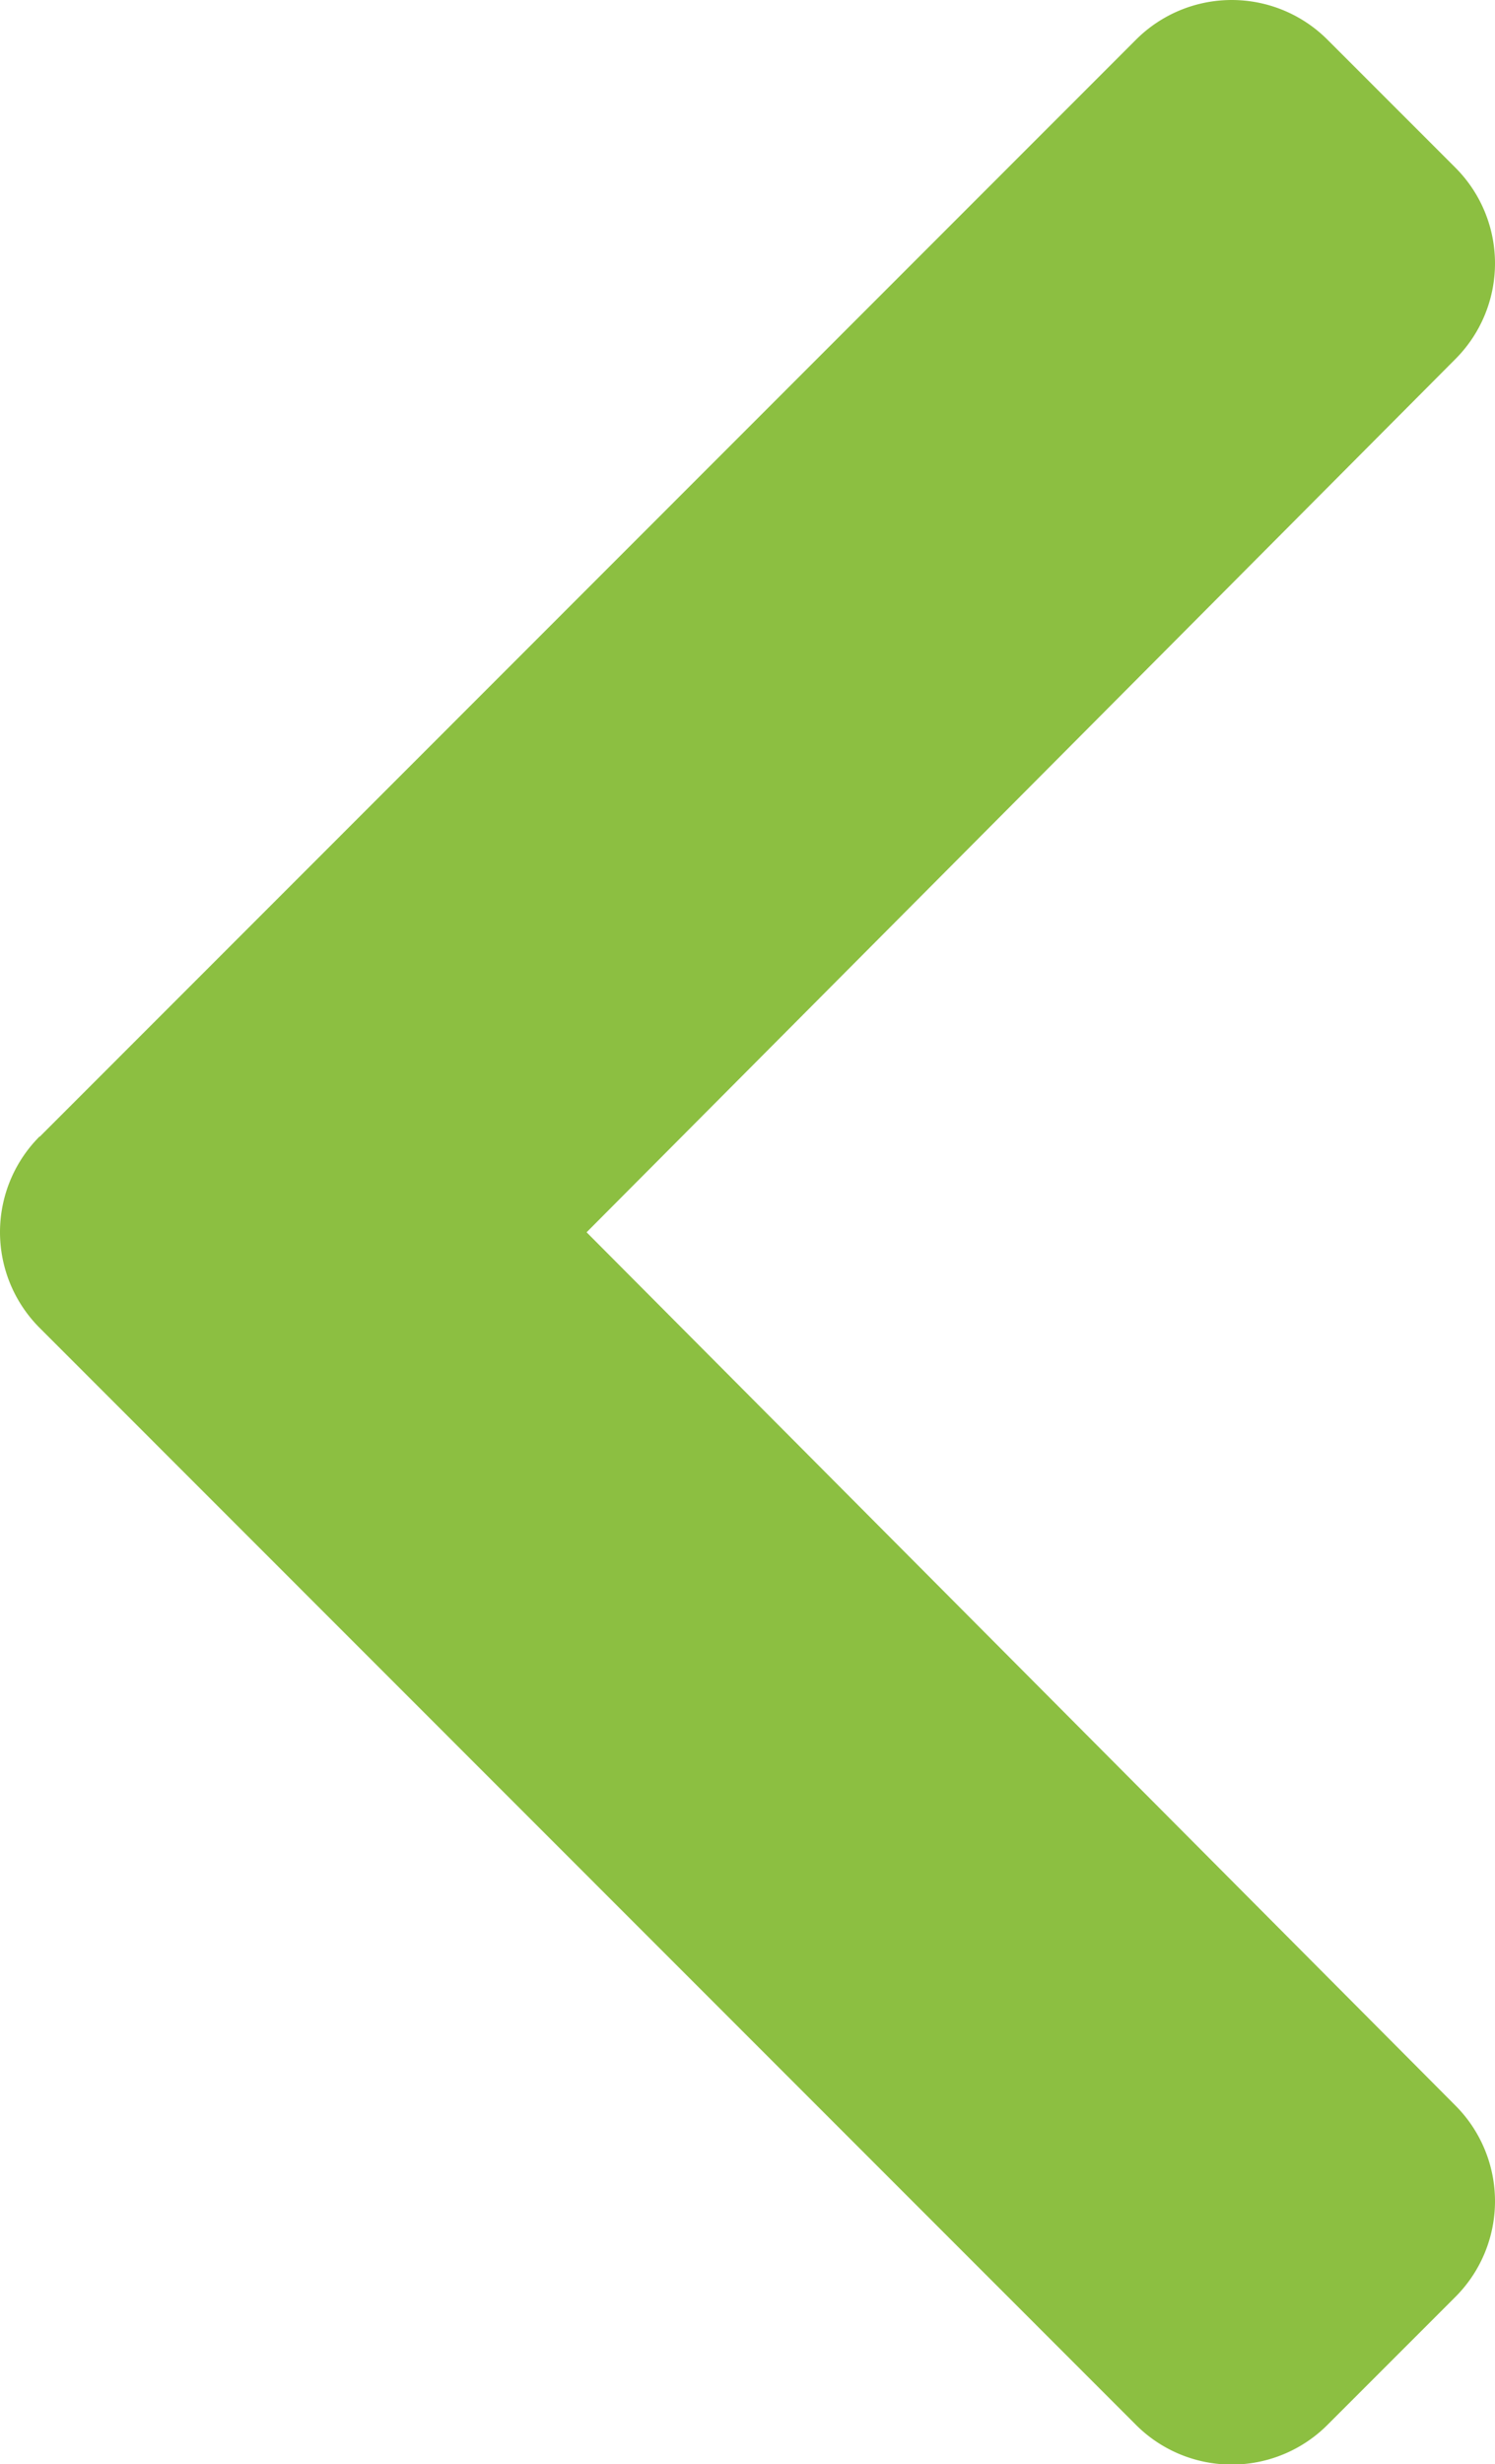
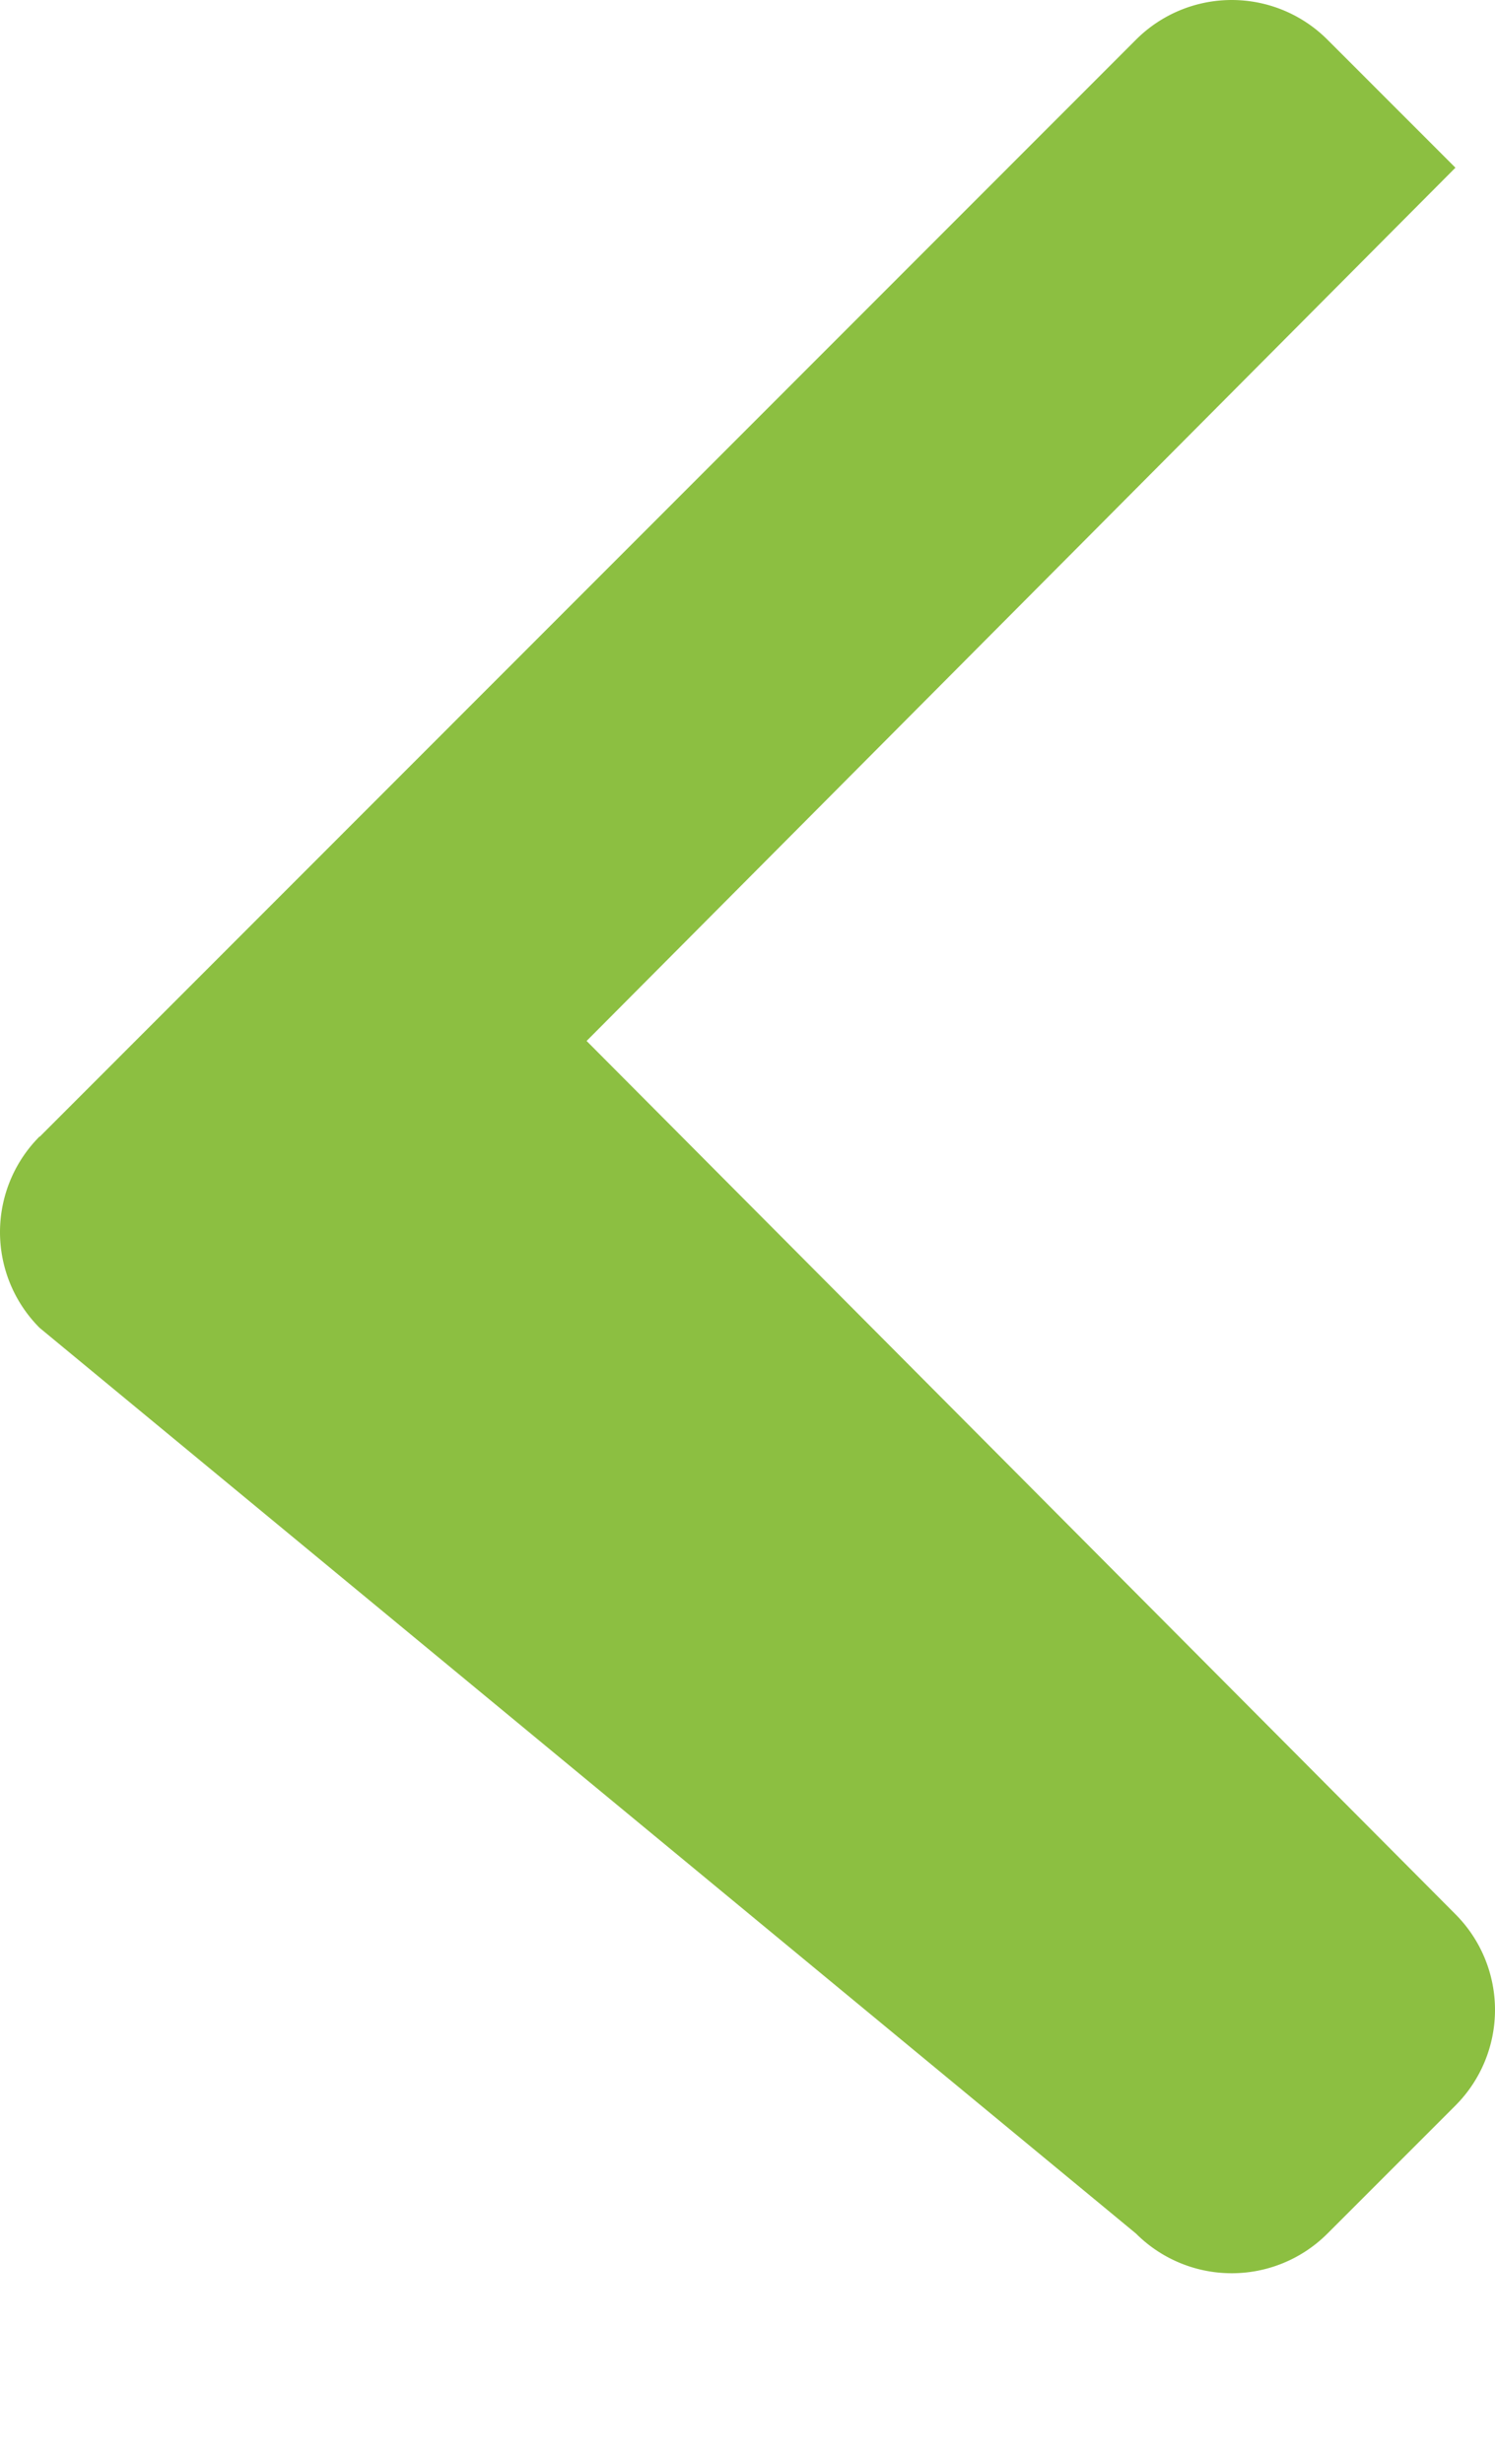
<svg xmlns="http://www.w3.org/2000/svg" width="15.187" height="25.025" viewBox="0 0 15.187 25.025">
  <defs>
    <style>.a{fill:#8cbf41;}</style>
  </defs>
-   <path class="a" d="M17.2,138.278,6.059,127.141a1.375,1.375,0,0,1,0-1.945l1.3-1.3a1.375,1.375,0,0,1,1.943,0l8.868,8.826,8.868-8.826a1.375,1.375,0,0,1,1.943,0l1.3,1.3a1.375,1.375,0,0,1,0,1.945L19.141,138.278a1.375,1.375,0,0,1-1.945,0Z" transform="translate(138.681 -5.656) rotate(90)" />
+   <path class="a" d="M17.2,138.278,6.059,127.141a1.375,1.375,0,0,1,0-1.945l1.3-1.3l8.868,8.826,8.868-8.826a1.375,1.375,0,0,1,1.943,0l1.3,1.3a1.375,1.375,0,0,1,0,1.945L19.141,138.278a1.375,1.375,0,0,1-1.945,0Z" transform="translate(138.681 -5.656) rotate(90)" />
</svg>